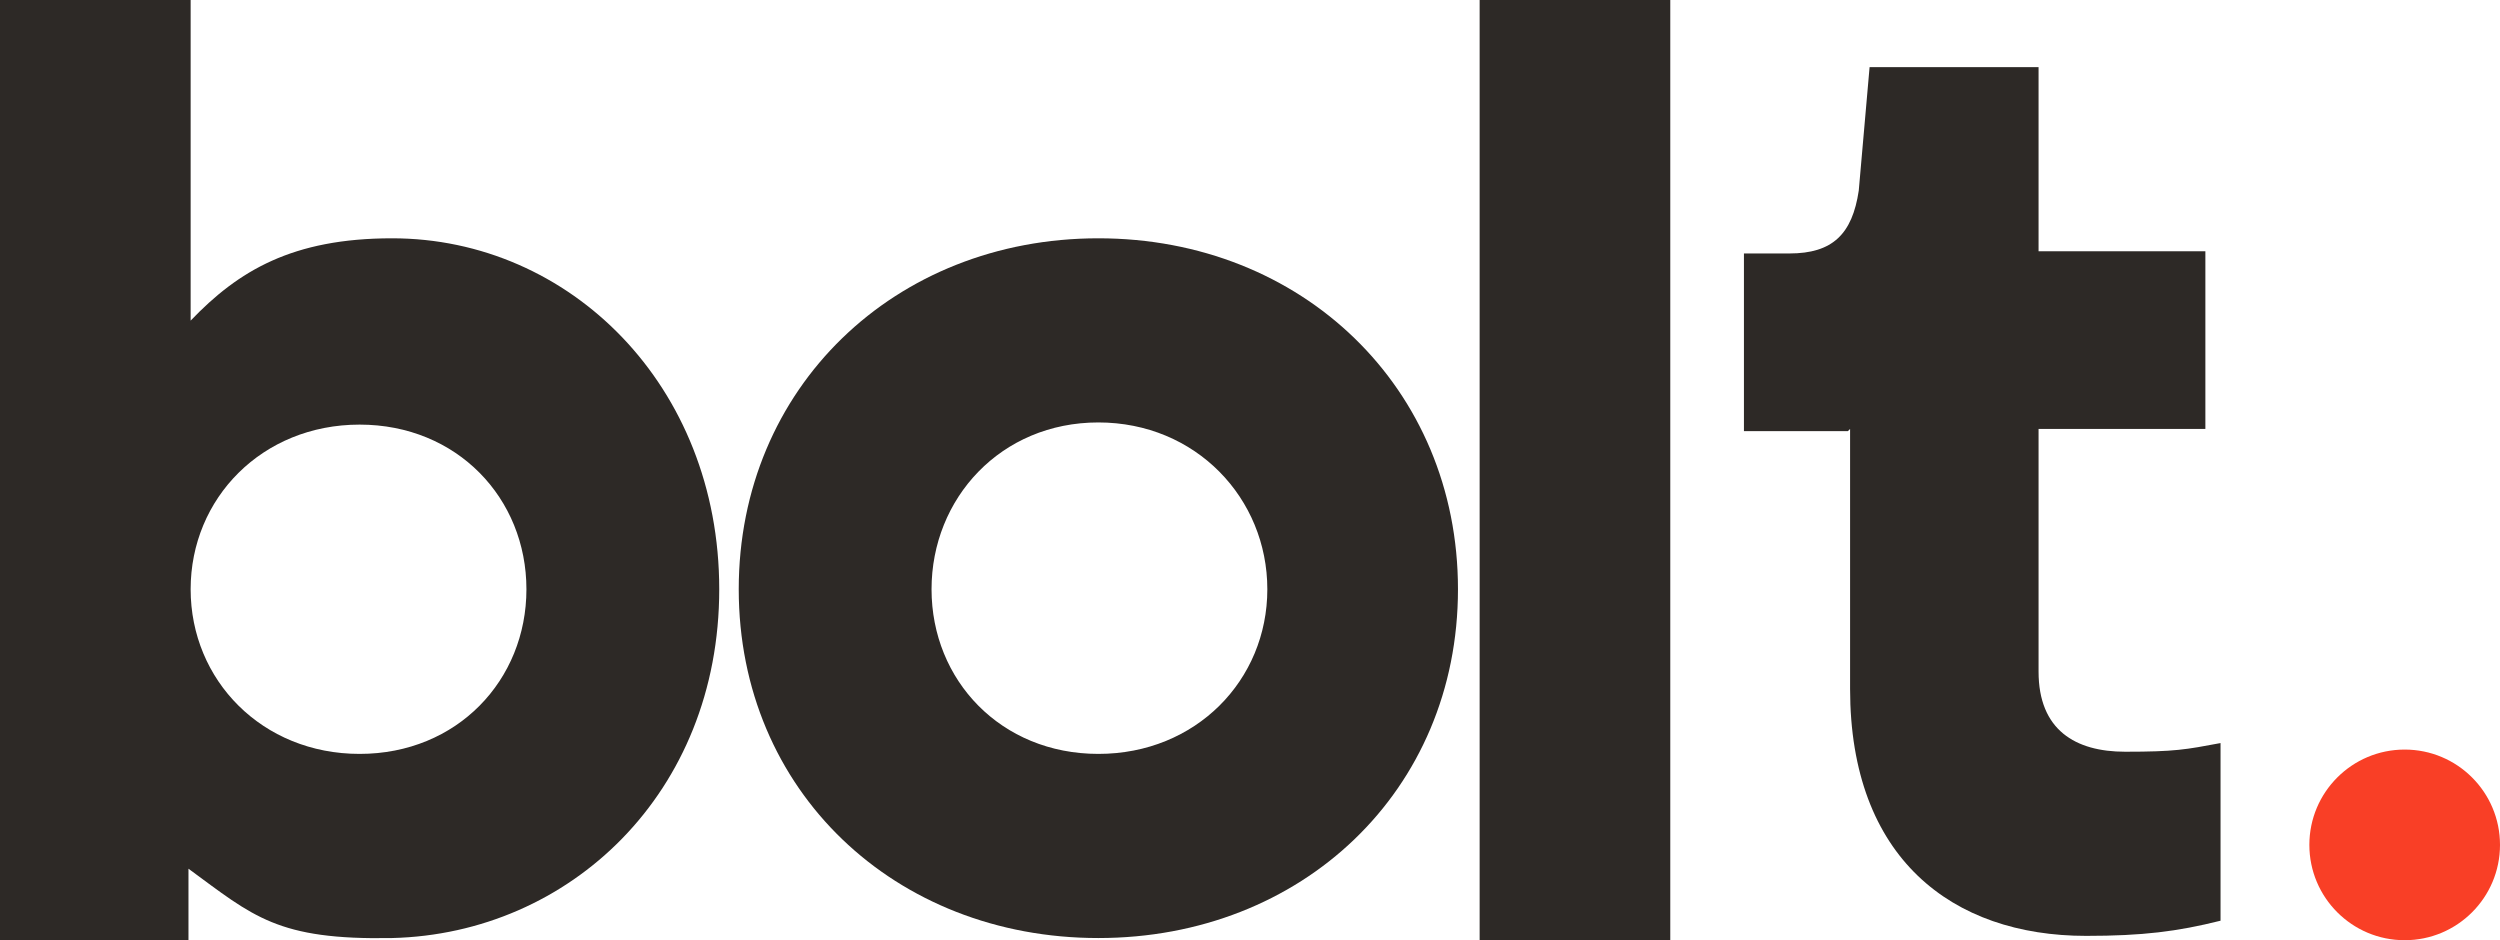
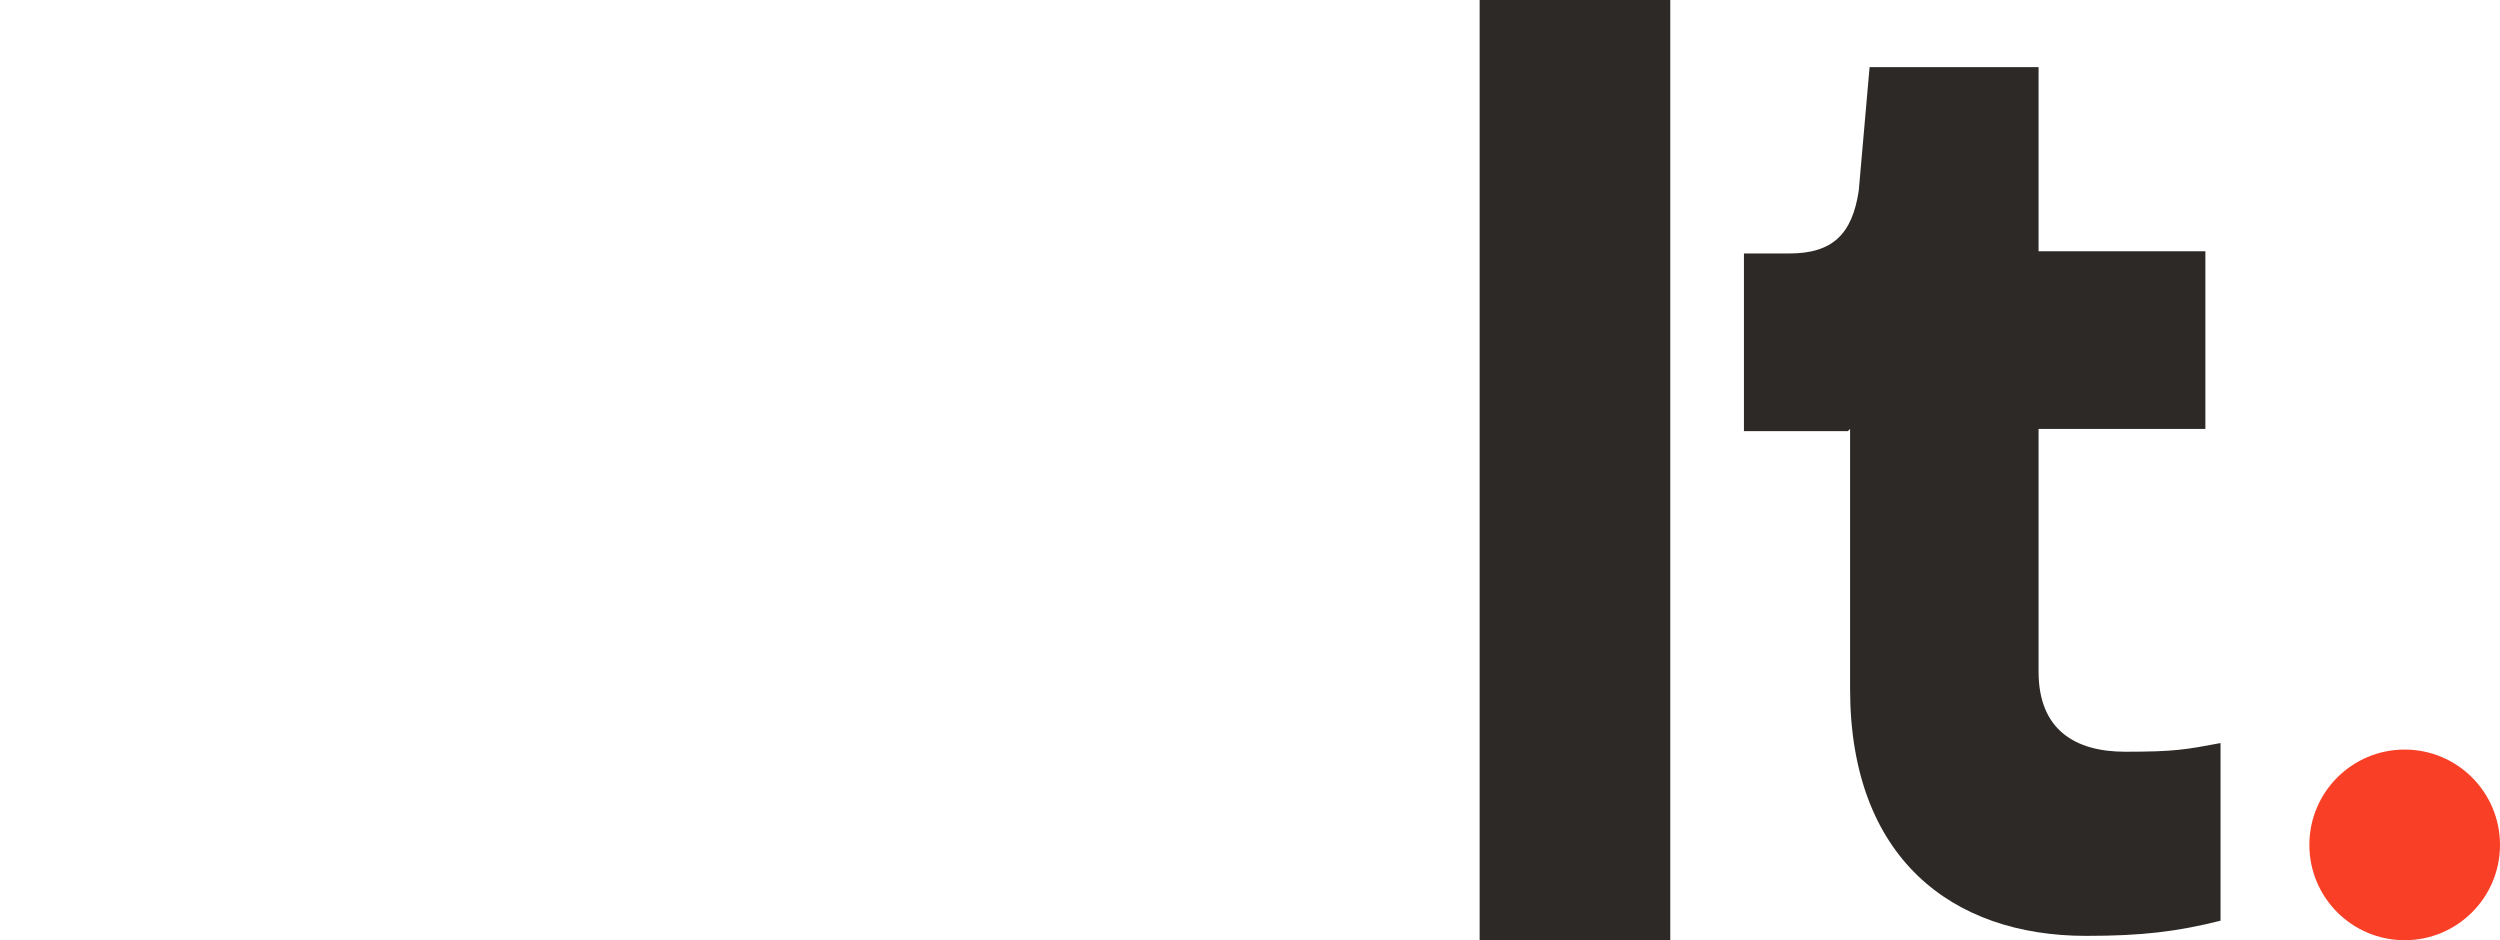
<svg xmlns="http://www.w3.org/2000/svg" id="Layer_1" data-name="Layer 1" viewBox="0 0 115.4 43.4">
  <defs>
    <style>      .cls-1 {        fill: #f93f26;      }      .cls-1, .cls-2 {        stroke-width: 0px;      }      .cls-2 {        fill: #2d2926;      }    </style>
  </defs>
-   <path class="cls-2" d="M0,43.4V0h8.8v14.8c2.2-2.3,4.7-3.8,9.3-3.8,8.2,0,15.1,6.8,15.1,16.2s-6.9,15.9-15.1,16.1c-5.3.1-6.4-1-9.4-3.2v3.3H0ZM8.8,27.2c0,4.2,3.3,7.6,7.8,7.6s7.7-3.4,7.7-7.6-3.2-7.6-7.7-7.6-7.8,3.4-7.8,7.6Z" />
-   <path class="cls-2" d="M50.7,11c9.4,0,16.6,6.9,16.6,16.2s-7.2,16.1-16.6,16.1-16.6-6.8-16.6-16.1,7.2-16.2,16.6-16.2ZM58.5,27.2c0-4.2-3.3-7.7-7.8-7.7s-7.7,3.5-7.7,7.7,3.2,7.6,7.7,7.6,7.8-3.4,7.8-7.6Z" />
  <path class="cls-2" d="M68.3,43.4V0h8.8v43.4h-8.8Z" />
  <path class="cls-2" d="M85.3,19.9h-4.8v-8.2h2.1c2,0,2.9-.9,3.2-2.9l.5-5.7h7.8v8.5h7.7v8.2h-7.7v11.2c0,2.7,1.7,3.7,4,3.7s2.8-.1,4.4-.4v8.2c-2,.5-3.6.7-6.2.7-6.2,0-10.9-3.6-10.9-11.4v-12Z" />
  <circle class="cls-1" cx="111" cy="39" r="4.4" />
</svg>